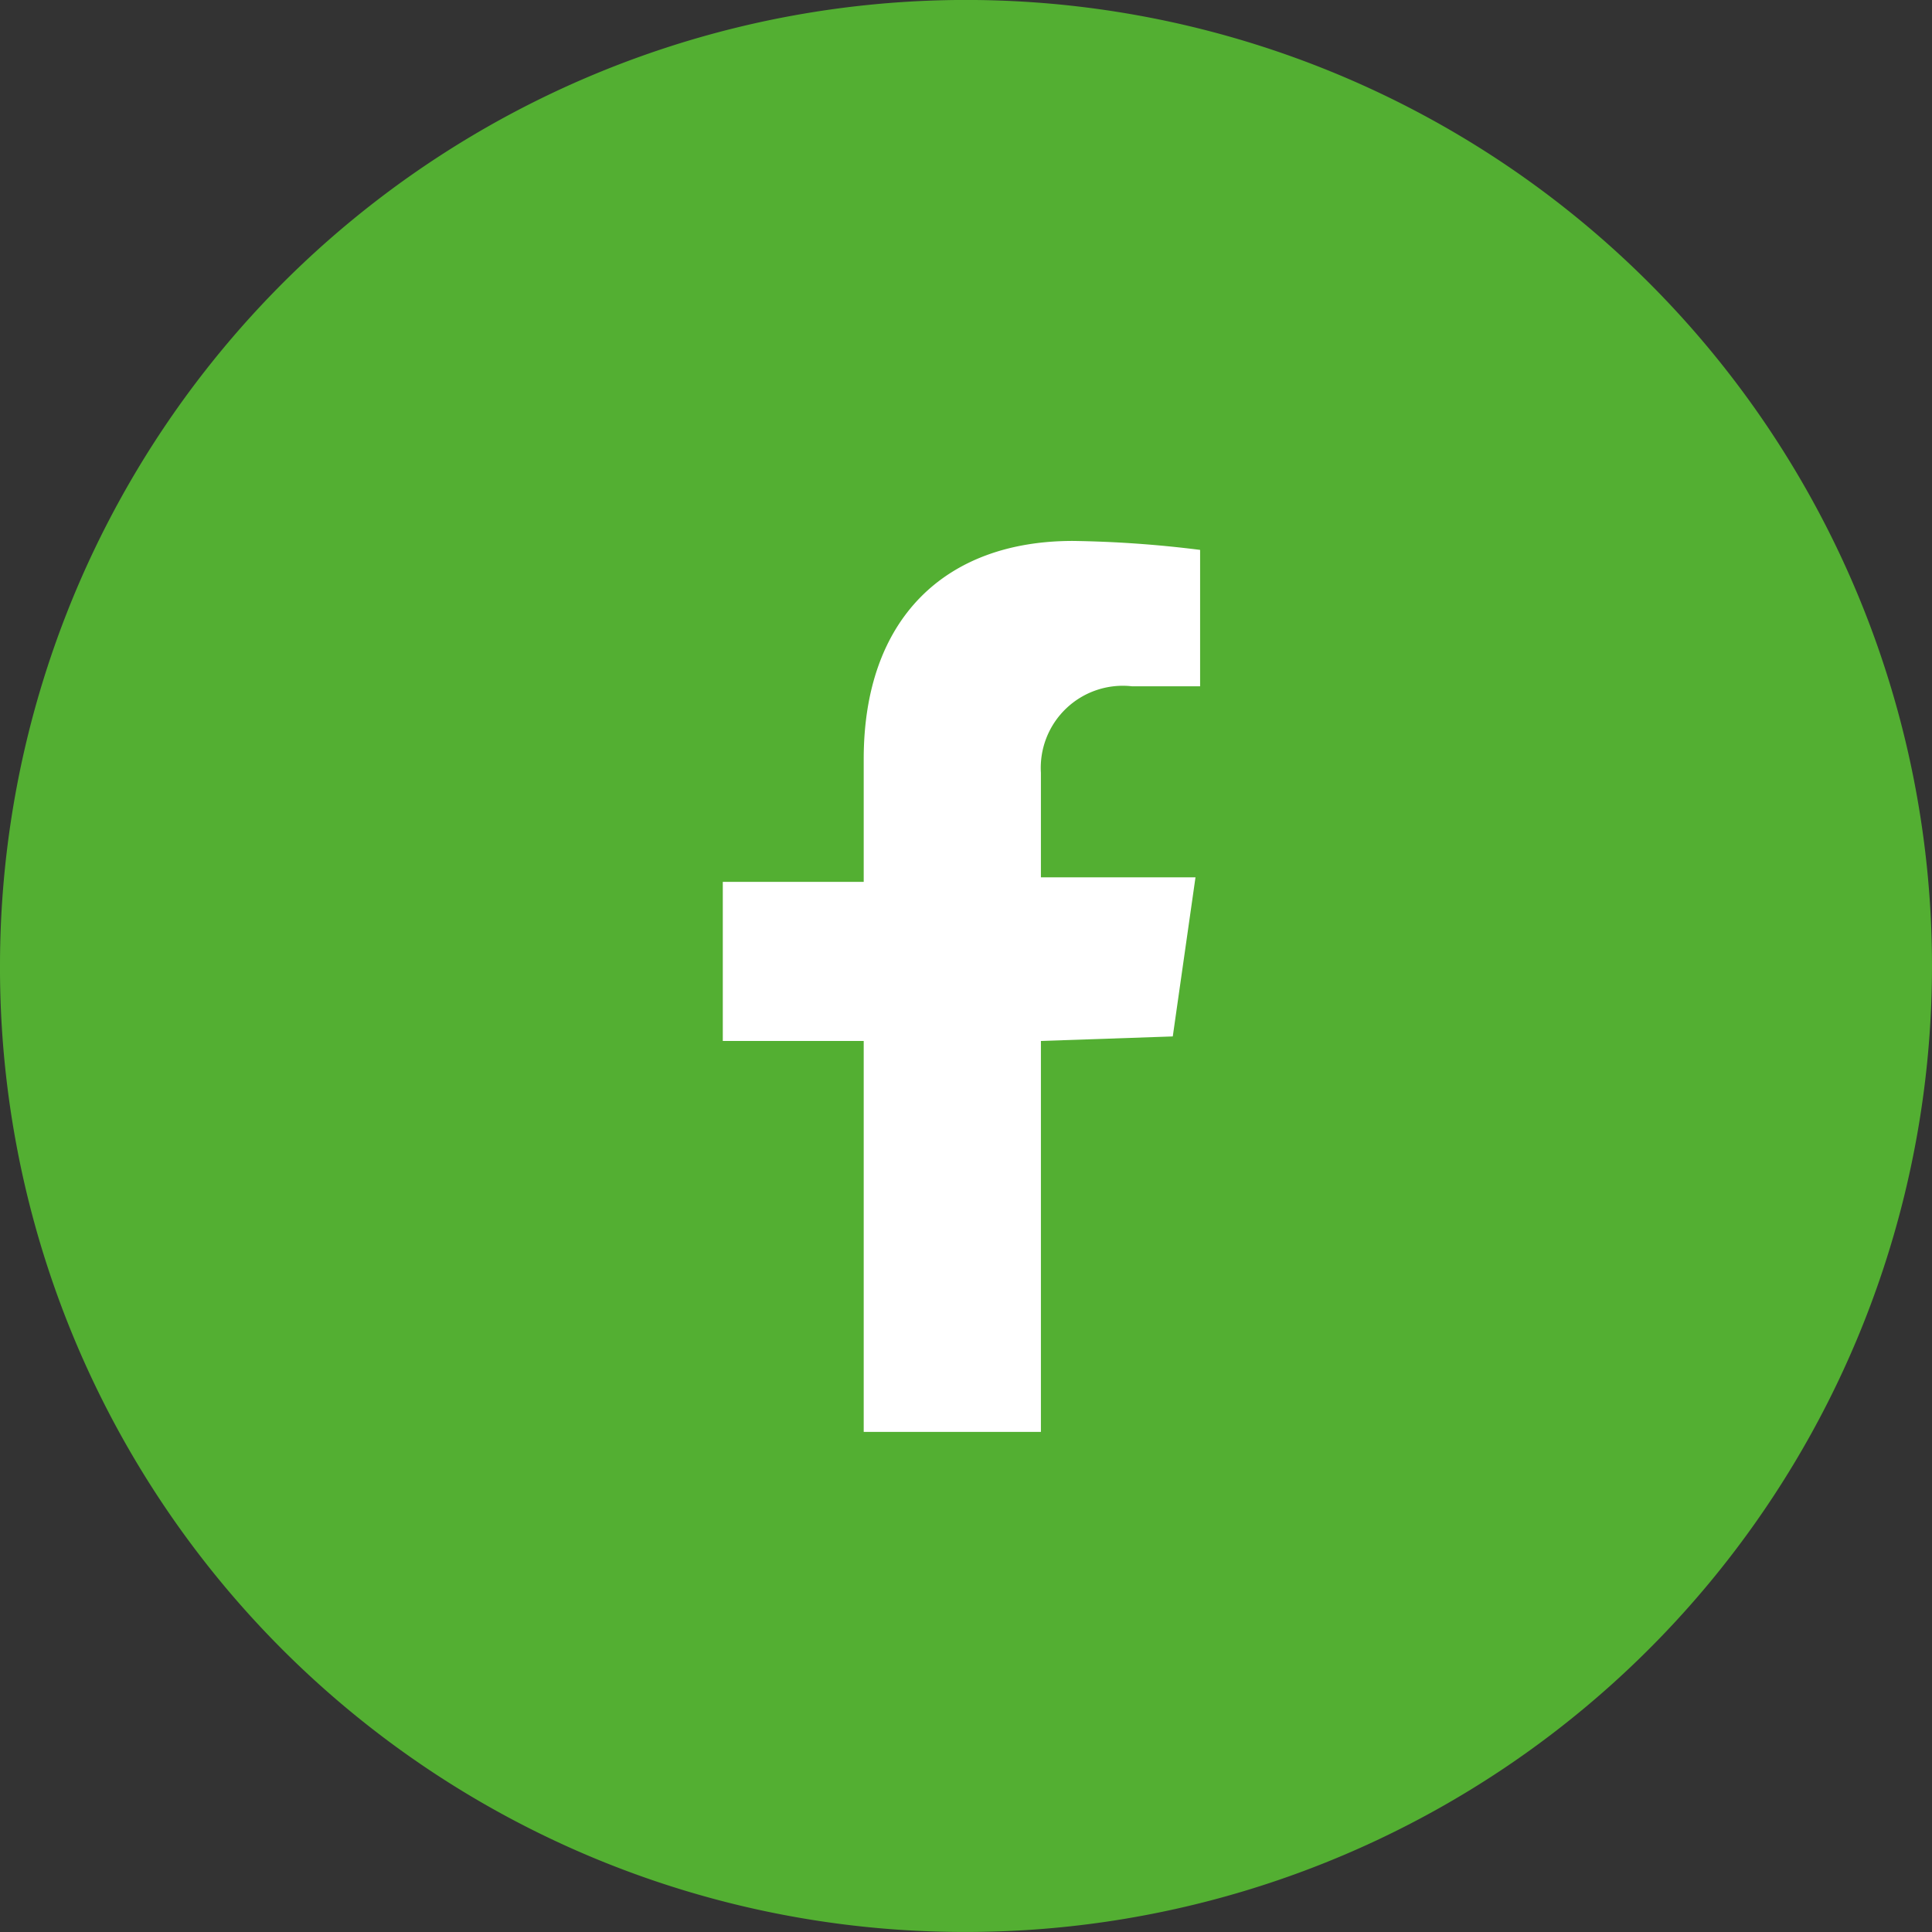
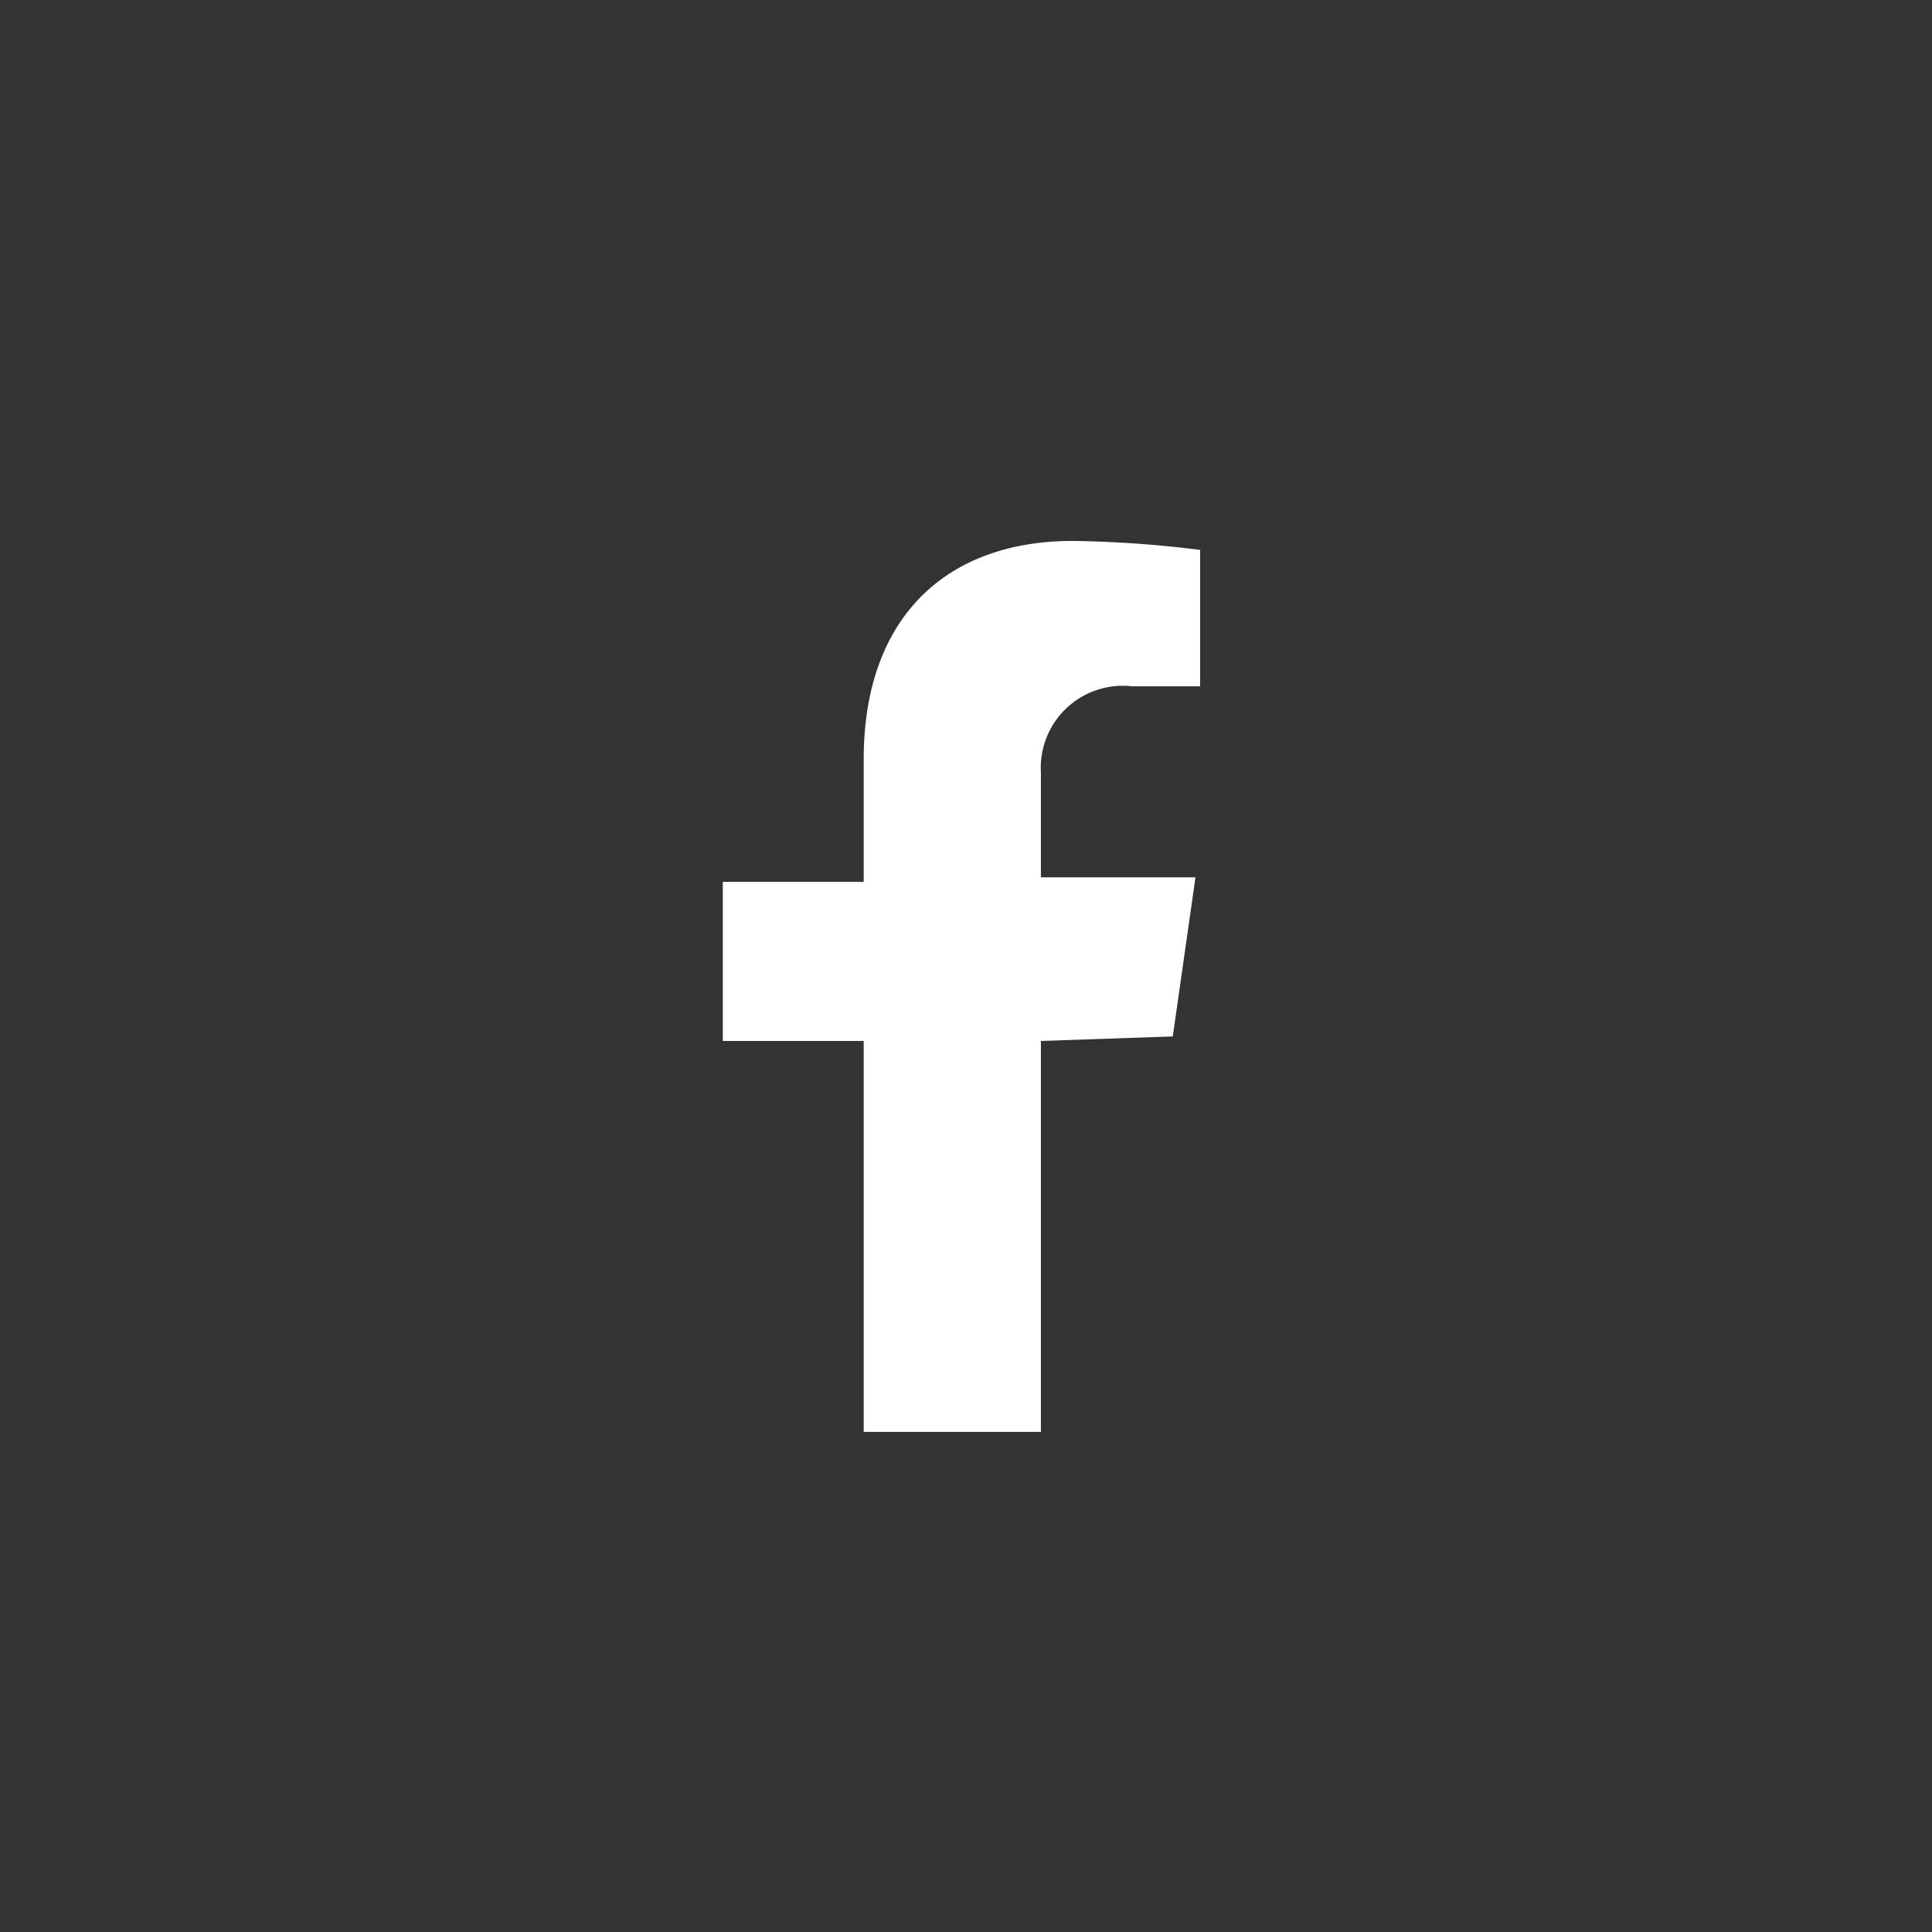
<svg xmlns="http://www.w3.org/2000/svg" id="facebook" width="43.12" height="43.12" viewBox="0 0 43.12 43.12">
  <rect x="0" y="0" width="43.12" height="43.12" fill="#333333" stroke="none" />
  <defs>
    <clipPath id="clip-path">
-       <rect id="Rechteck_57" data-name="Rechteck 57" width="43.12" height="43.119" fill="#53af32" />
-     </clipPath>
+       </clipPath>
  </defs>
  <g id="Gruppe_77" data-name="Gruppe 77">
    <g id="Gruppe_76" data-name="Gruppe 76" clip-path="url(#clip-path)">
-       <path id="Pfad_609" data-name="Pfad 609" d="M21.509,43.119A21.56,21.56,0,1,0,0,21.509a21.52,21.52,0,0,0,21.509,21.61" transform="translate(0 0)" fill="#53af32" />
-     </g>
+       </g>
  </g>
  <path id="Pfad_610" data-name="Pfad 610" d="M23,23.06v8.725H19.045V23.06H15.9V19.509h3.145V16.77c0-3.145,1.826-4.87,4.667-4.87a25.342,25.342,0,0,1,2.841.2v3.044H25.031A1.831,1.831,0,0,0,23,17.074v2.334h3.45l-.507,3.551L23,23.06Z" transform="translate(0.232 0.173)" fill="#fff" />
</svg>